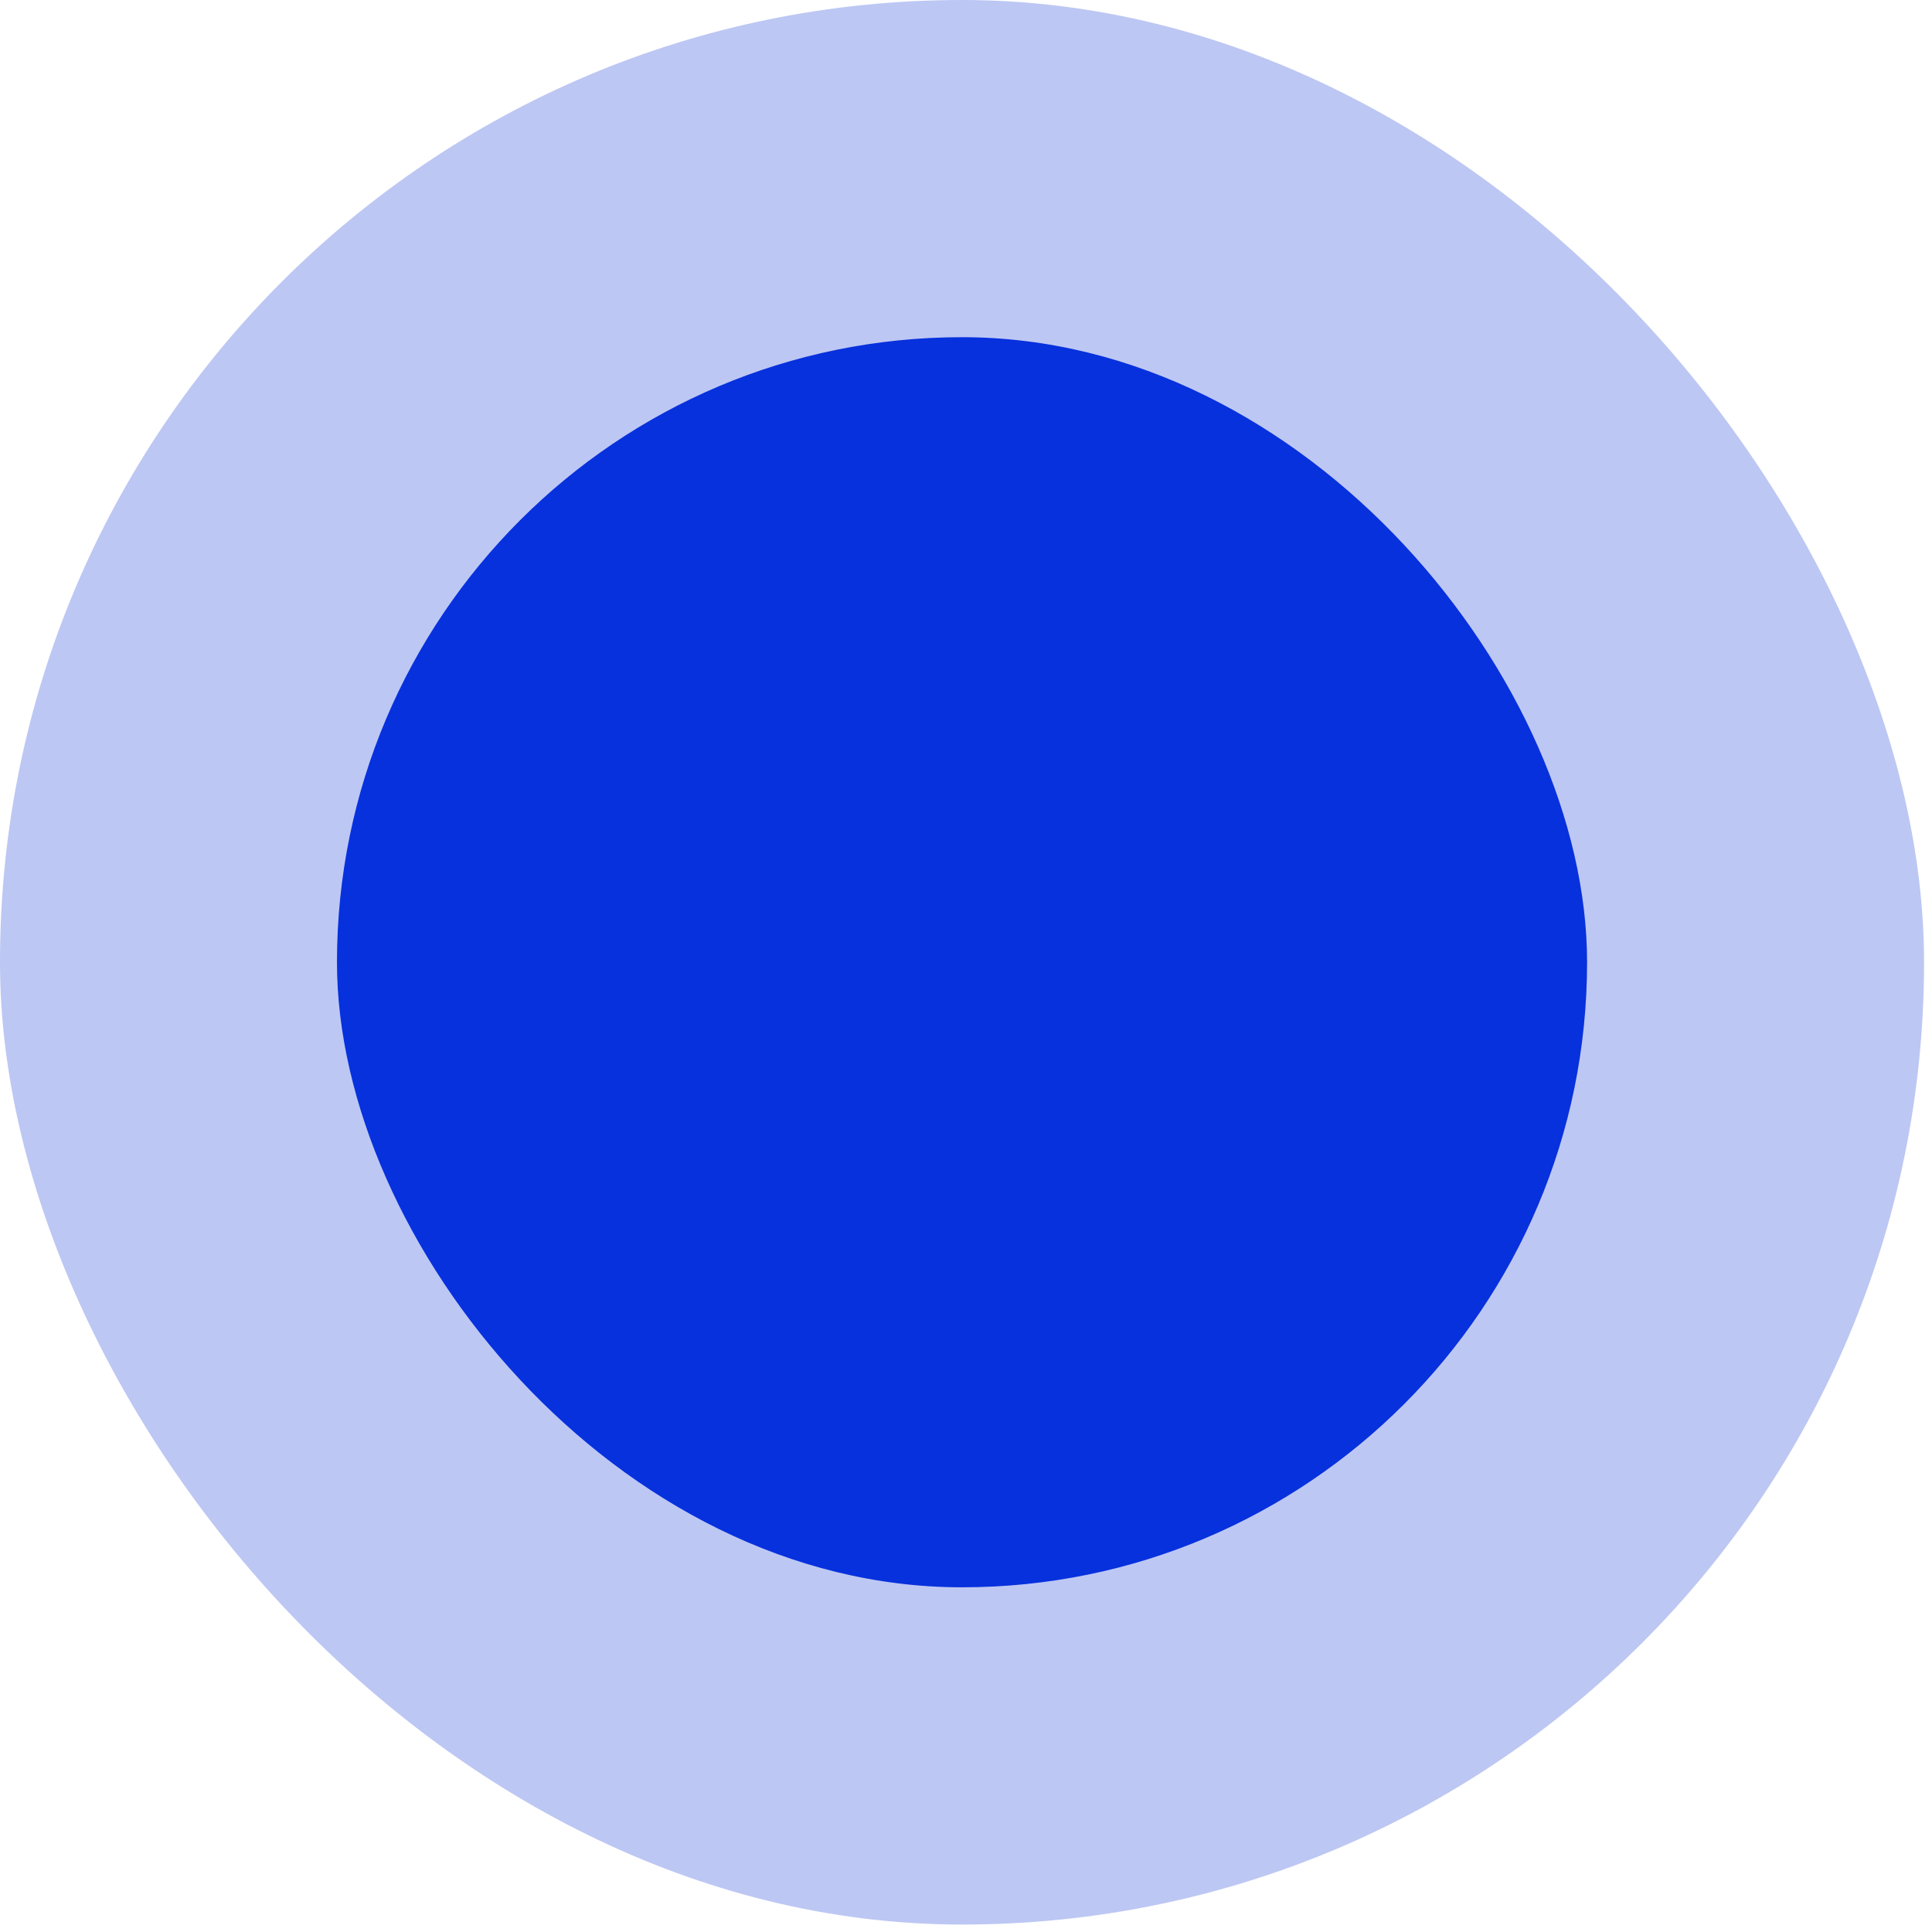
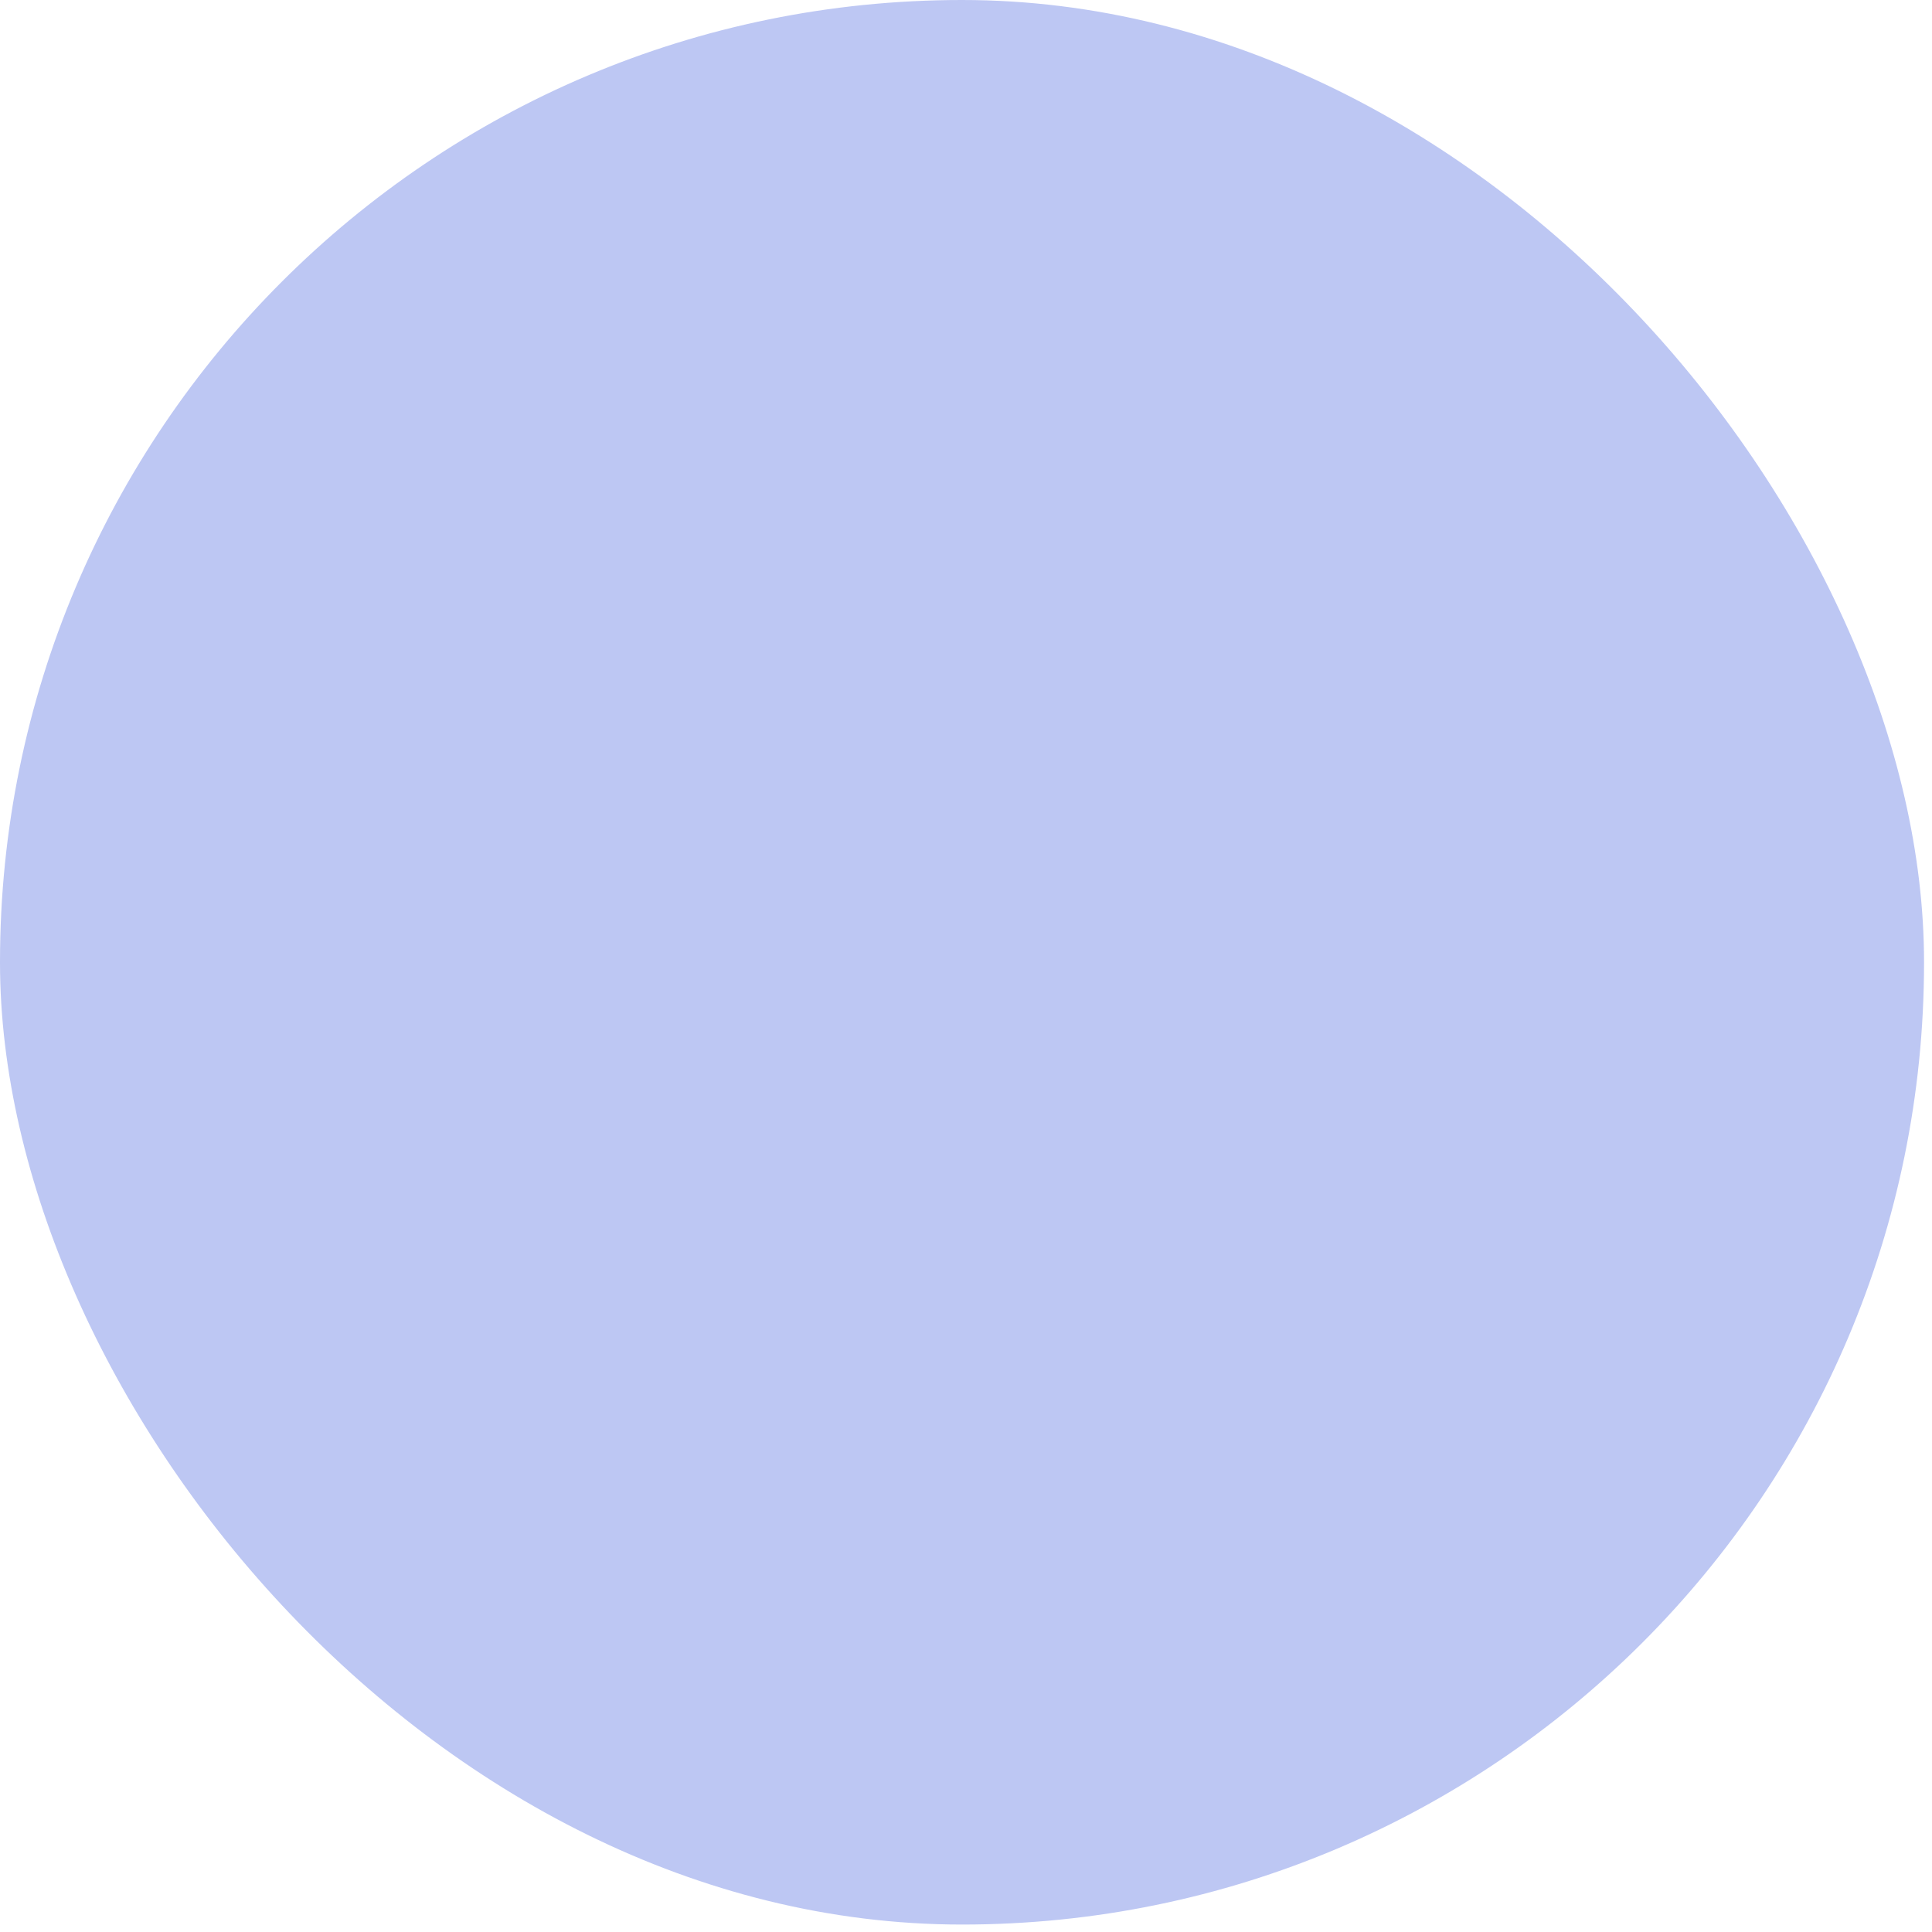
<svg xmlns="http://www.w3.org/2000/svg" width="34" height="34" viewBox="0 0 34 34" fill="none">
  <rect width="33.86" height="33.869" rx="16.93" fill="#BDC7F3" />
-   <rect x="5.93" y="5.934" width="22" height="22" rx="11" fill="#0731DD" />
</svg>